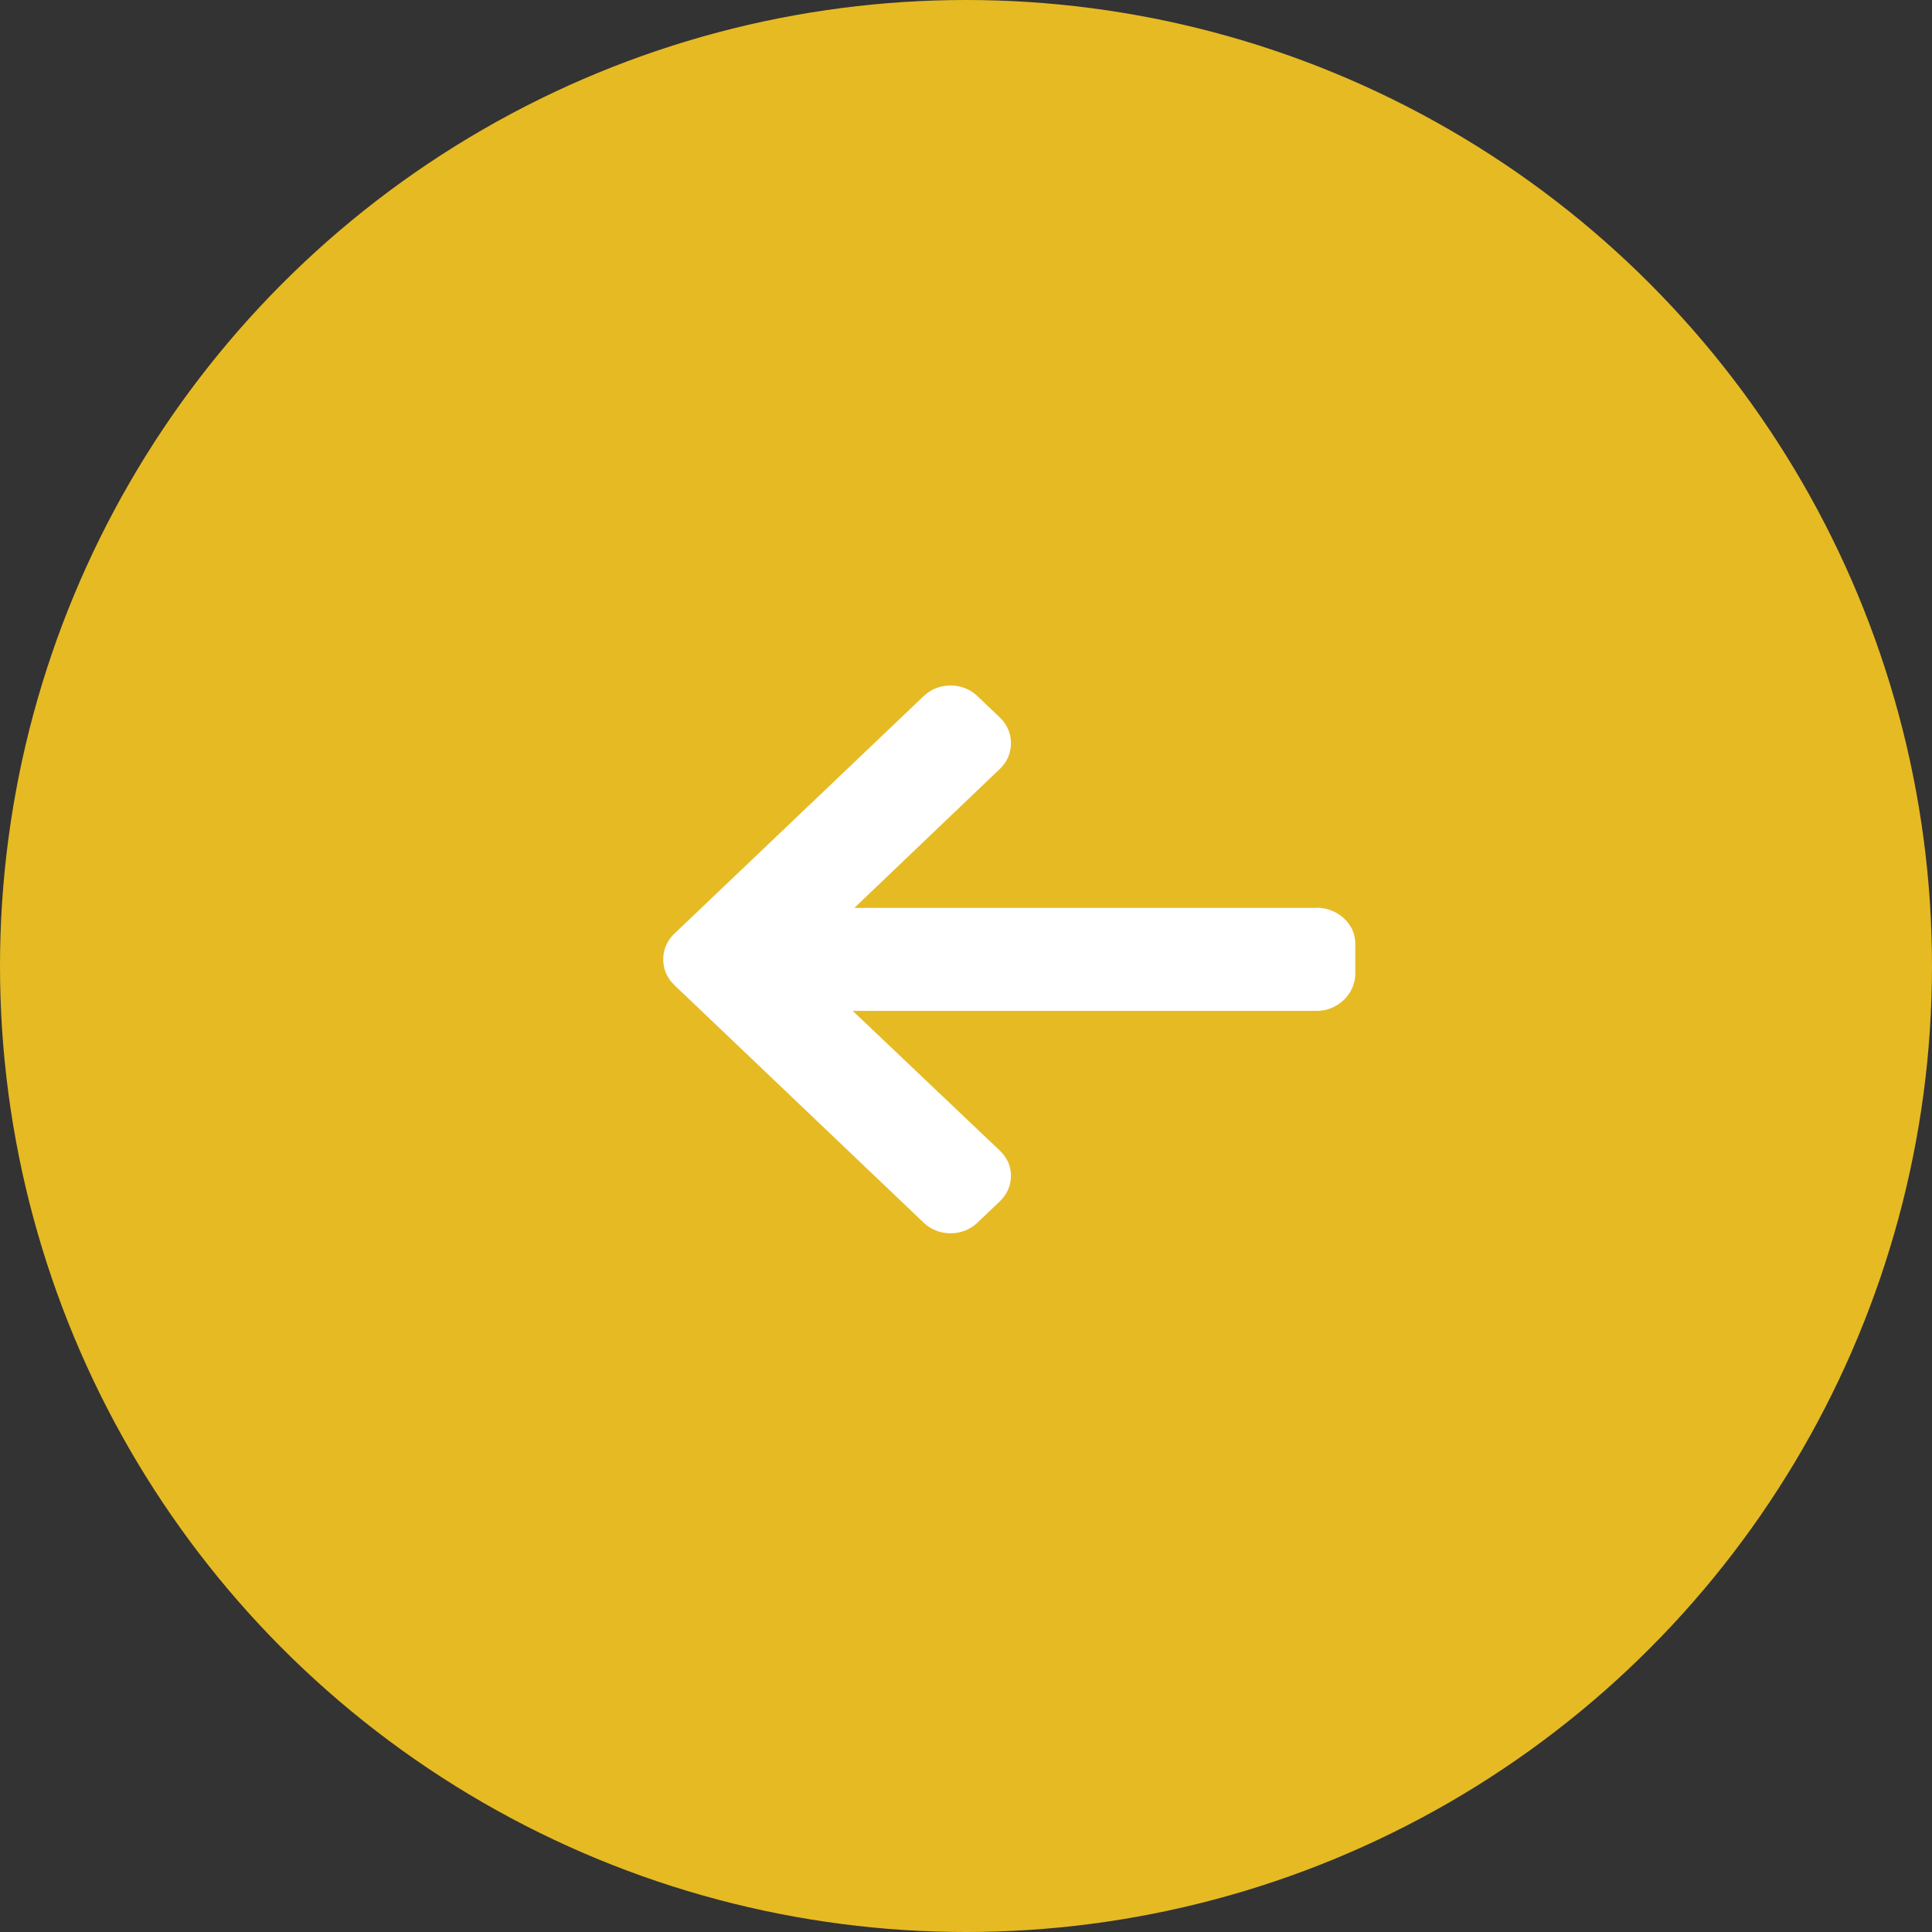
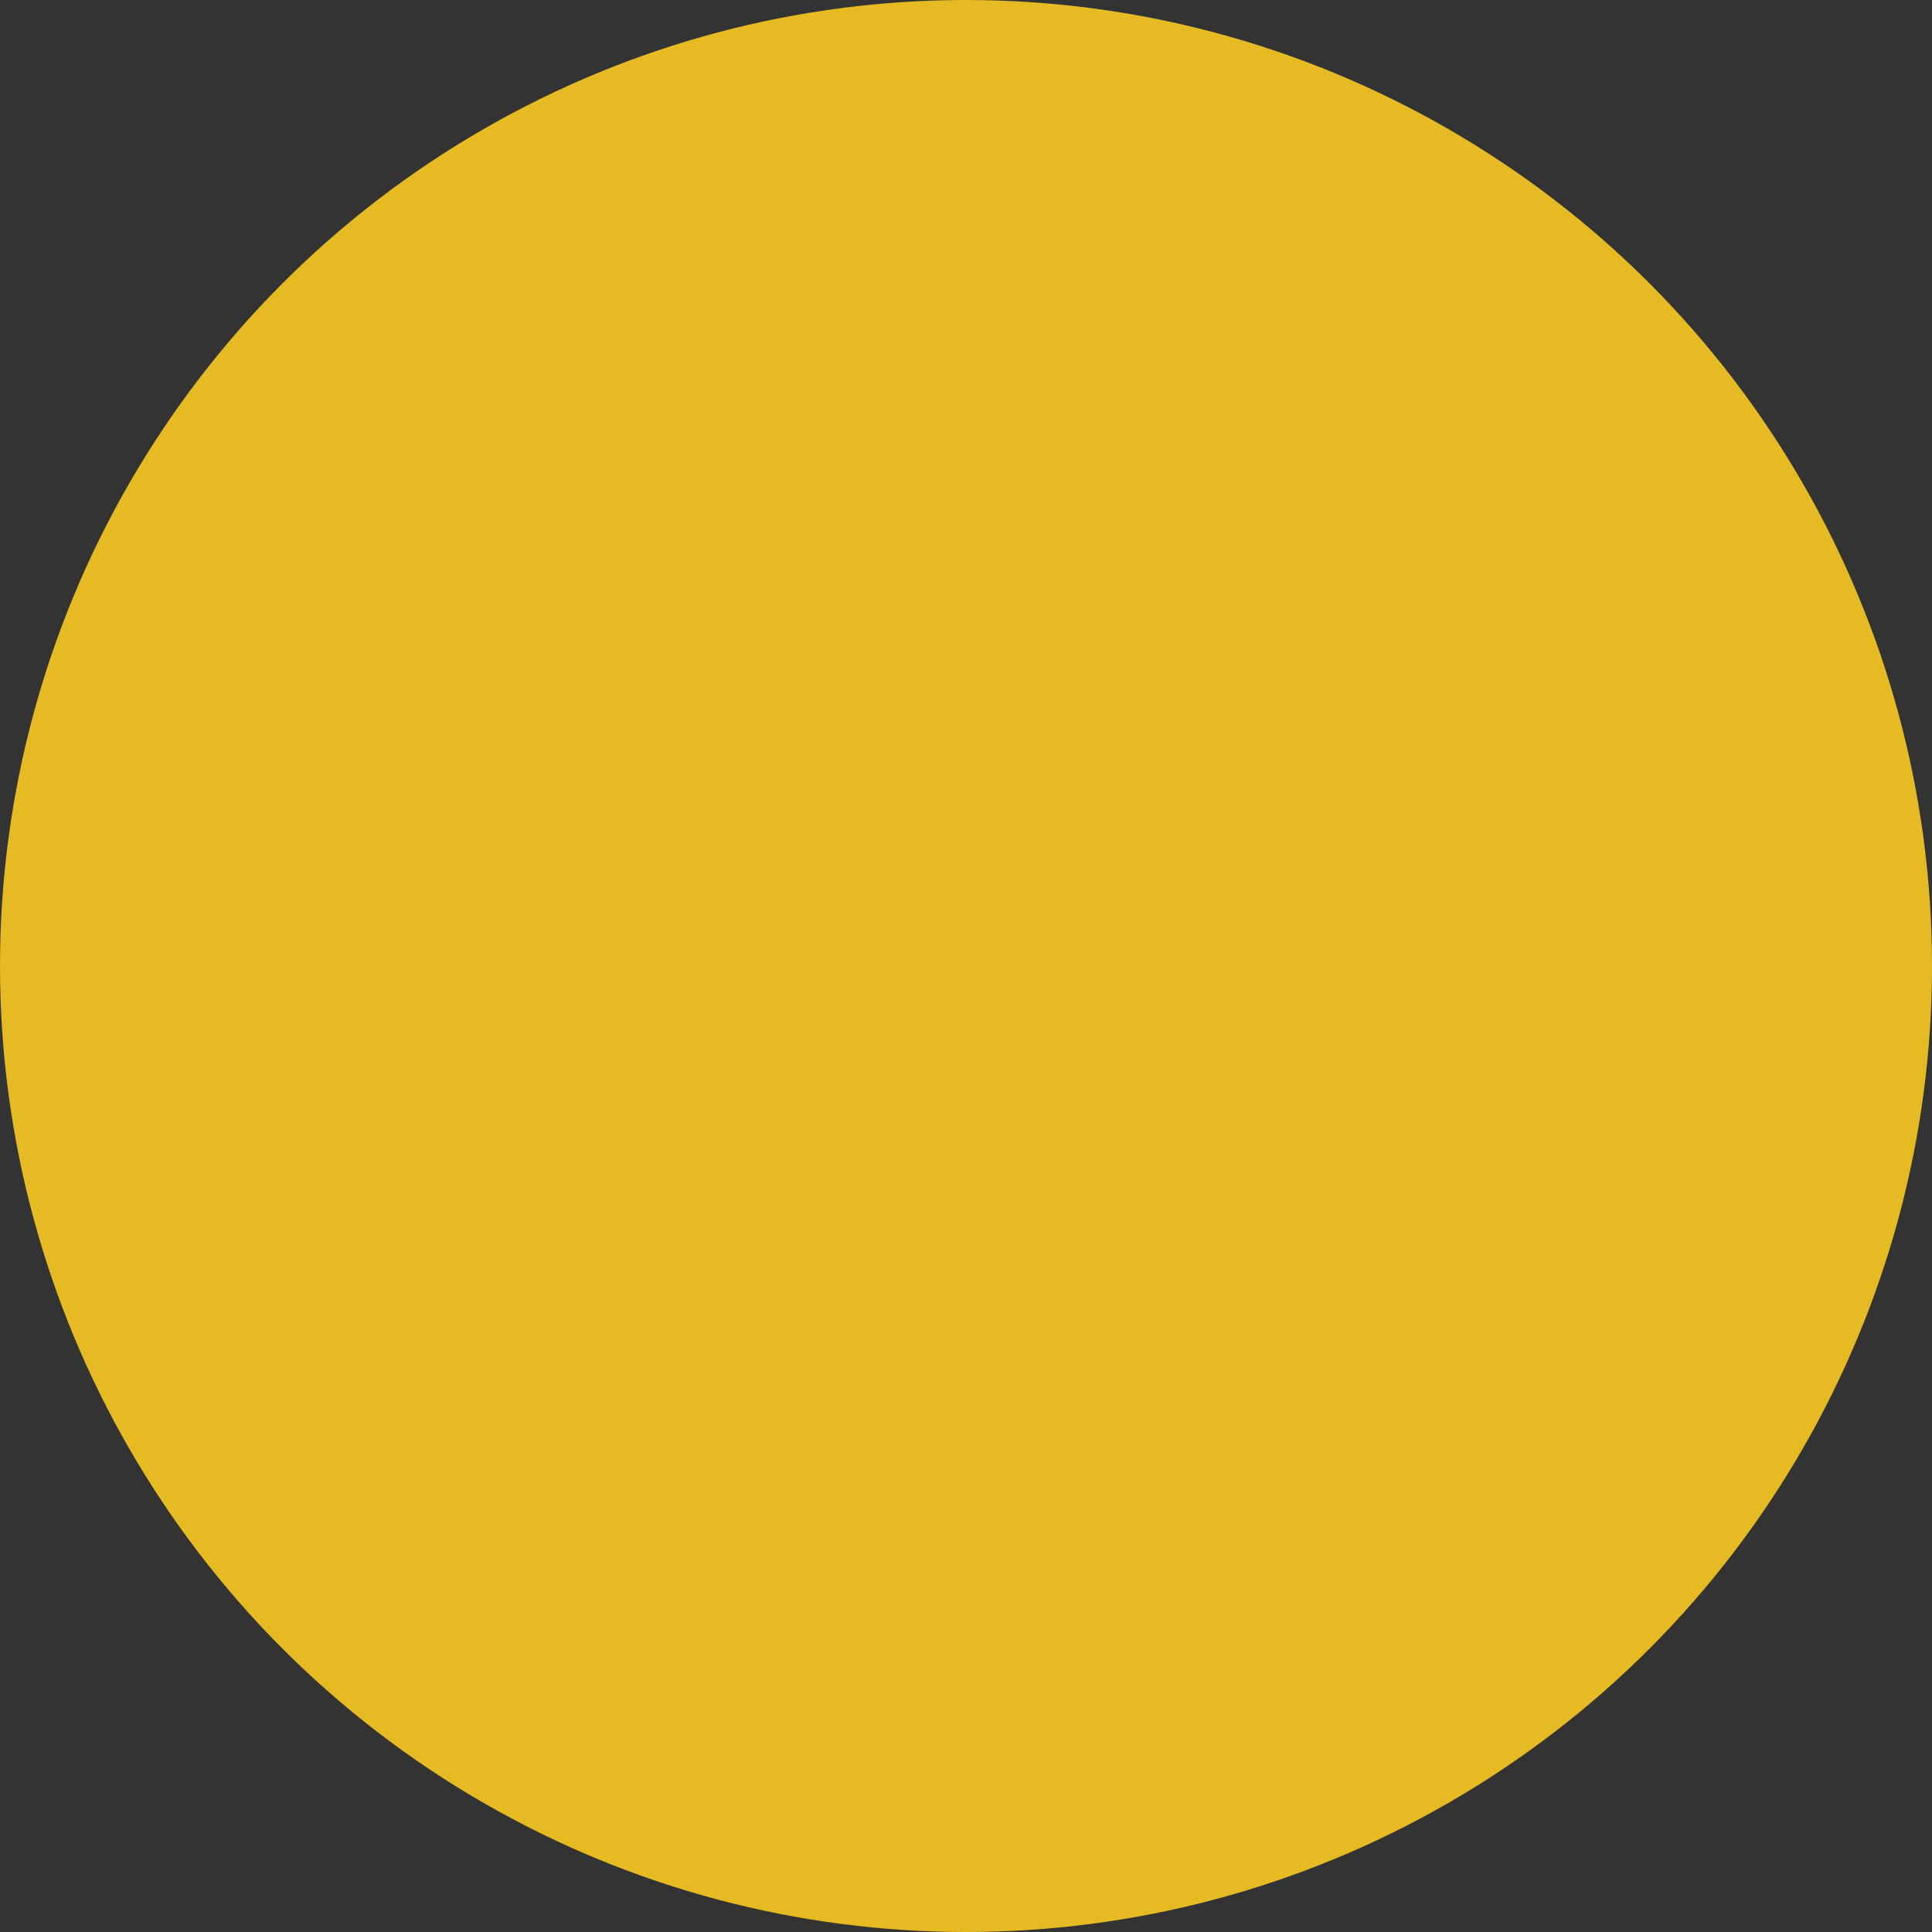
<svg xmlns="http://www.w3.org/2000/svg" width="67" height="67" viewBox="0 0 67 67" fill="none">
  <rect x="0" y="0" width="67" height="67" fill="#333333" stroke="none" />
  <circle cx="33.5" cy="33.5" r="33.5" fill="#E6BA23" />
-   <path d="M45.651 31.477L45.688 31.484H29.629L34.678 26.662C34.925 26.427 35.06 26.108 35.06 25.773C35.06 25.438 34.925 25.122 34.678 24.886L33.892 24.136C33.645 23.901 33.316 23.771 32.965 23.771C32.614 23.771 32.284 23.9 32.037 24.136L23.382 32.383C23.135 32.619 22.999 32.935 23 33.269C22.999 33.606 23.135 33.921 23.382 34.157L32.037 42.406C32.283 42.641 32.613 42.77 32.964 42.77C33.316 42.77 33.644 42.641 33.892 42.406L34.677 41.657C34.924 41.422 35.06 41.108 35.06 40.773C35.06 40.438 34.924 40.141 34.677 39.906L29.572 35.057H45.669C46.392 35.057 47 34.462 47 33.773V32.714C47 32.025 46.374 31.477 45.651 31.477V31.477Z" fill="white" />
</svg>